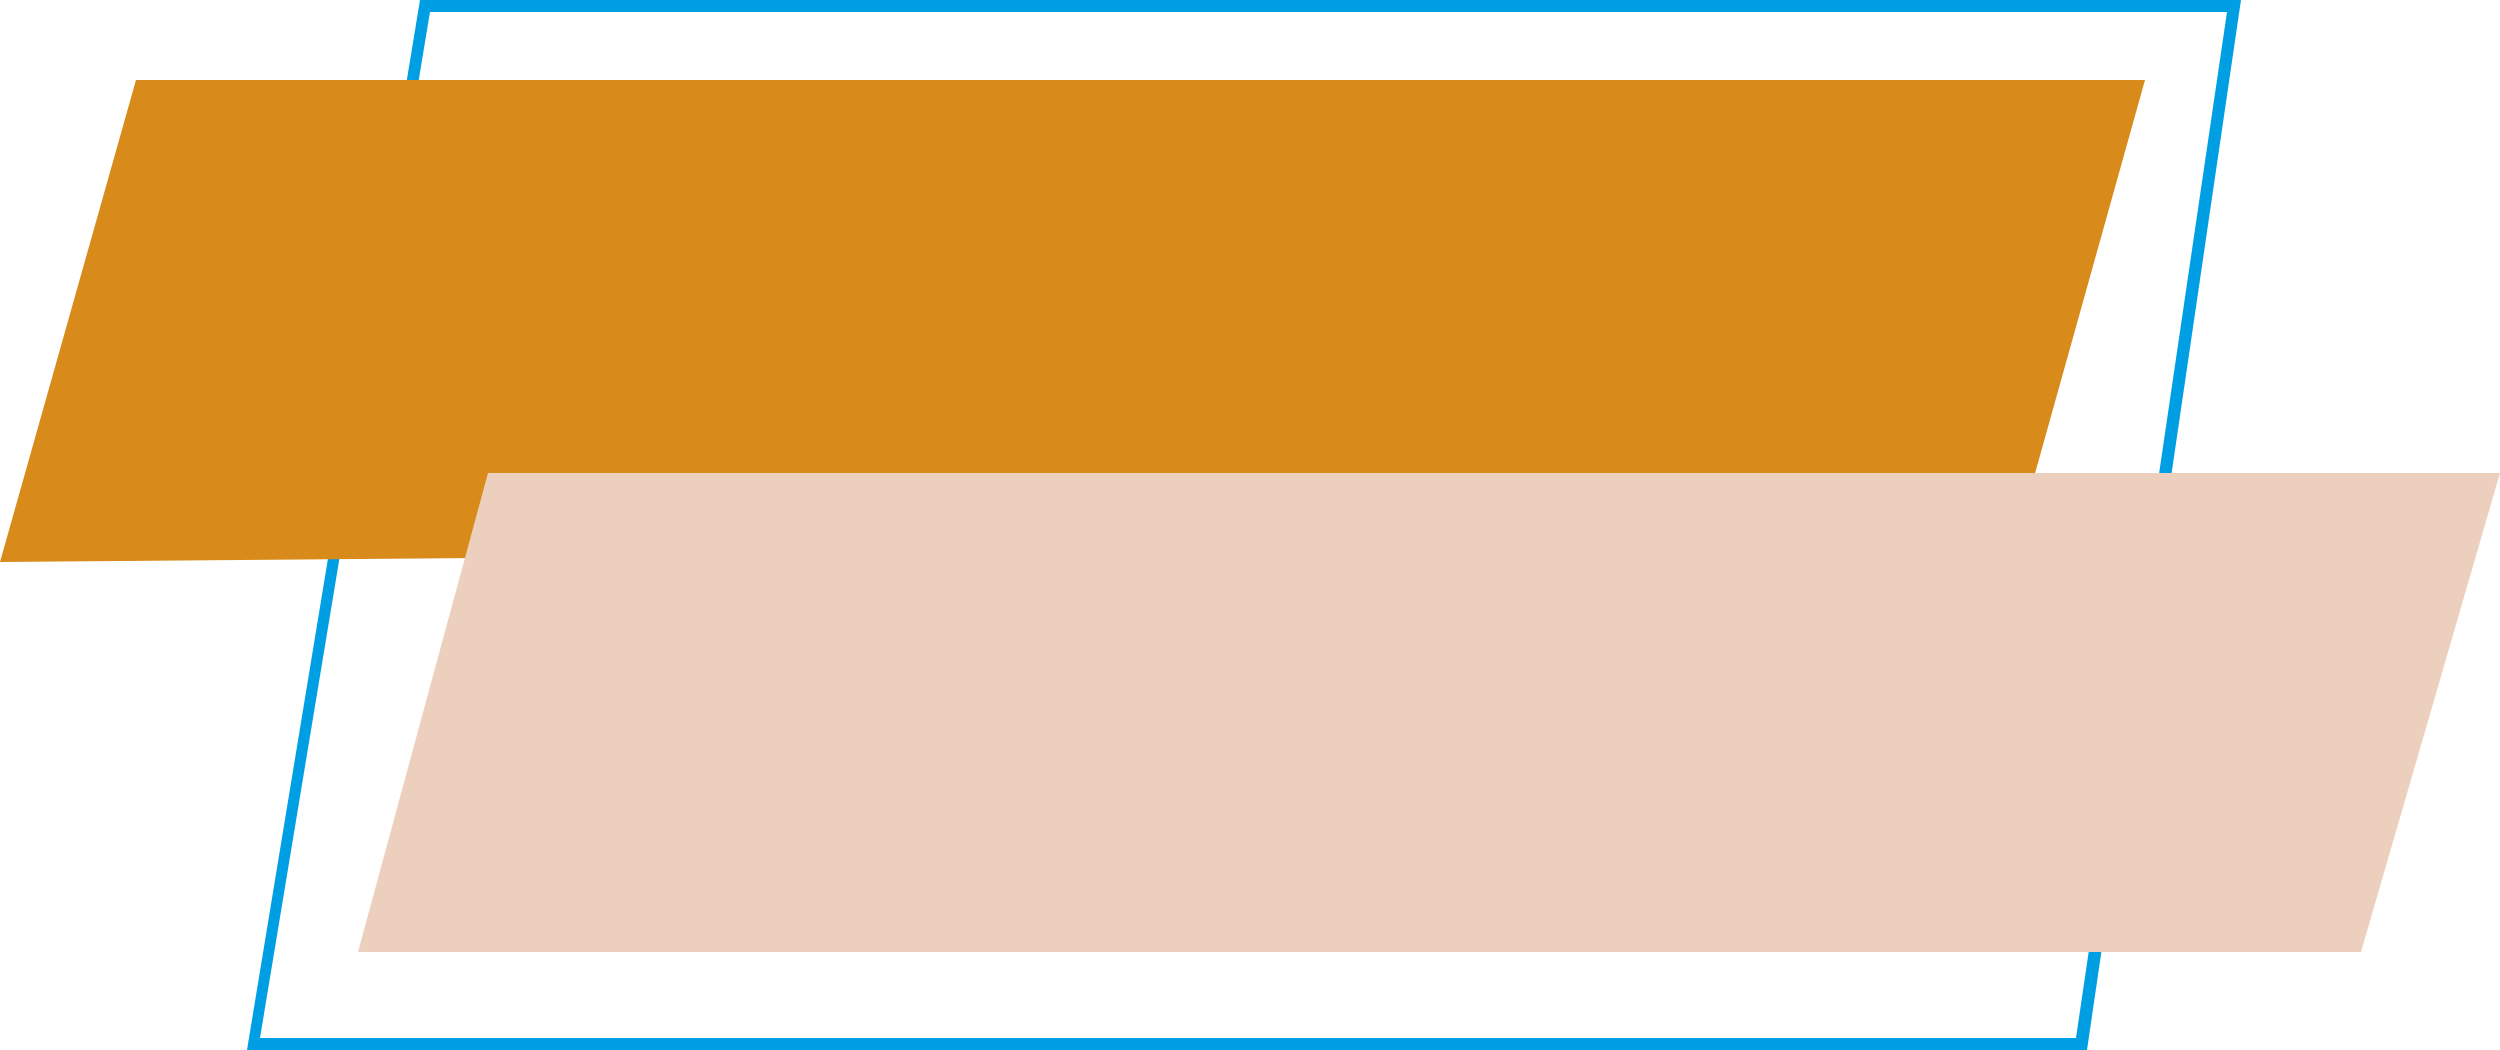
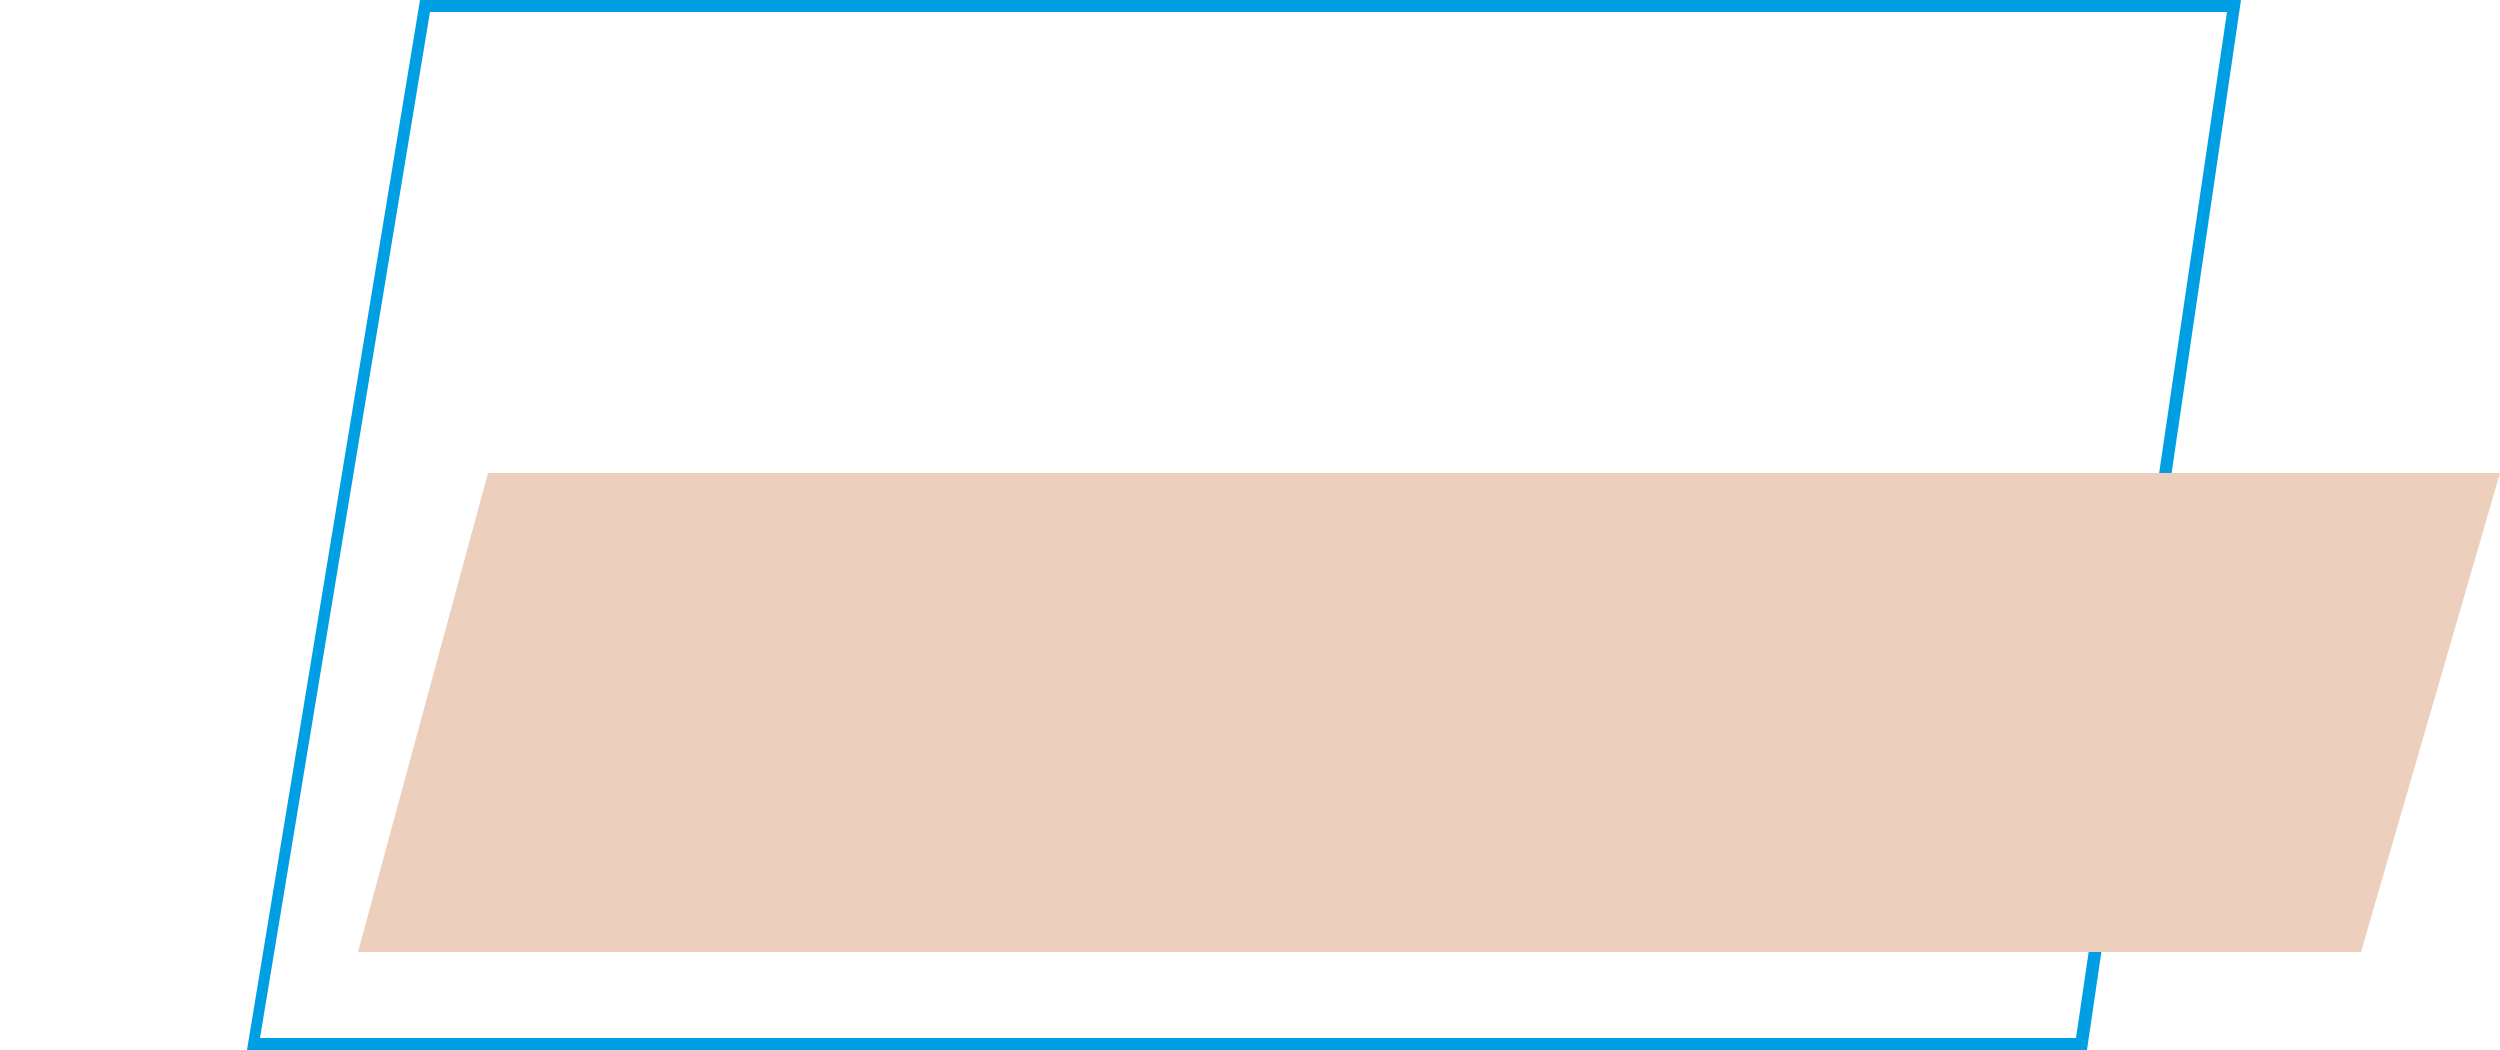
<svg xmlns="http://www.w3.org/2000/svg" fill="#000000" height="105" preserveAspectRatio="xMidYMid meet" version="1" viewBox="0.0 0.0 250.0 105.0" width="250" zoomAndPan="magnify">
  <g>
    <g id="change1_1">
      <path d="M208.7,105h-184L42,0h182.1L208.7,105z M26,103.8h181.6L222.7,1.2H43L26,103.8z" fill="#009fe3" />
    </g>
    <g id="change2_1">
-       <path d="M214.5,8l-13,46.5L0,56.2L13.6,8H214.5z" fill="#d88a1a" />
-     </g>
+       </g>
    <g id="change3_1">
      <path d="M250,47.3l-13.9,47.9H35.8l13-47.9H250z" fill="#ecd0bd" />
    </g>
  </g>
</svg>